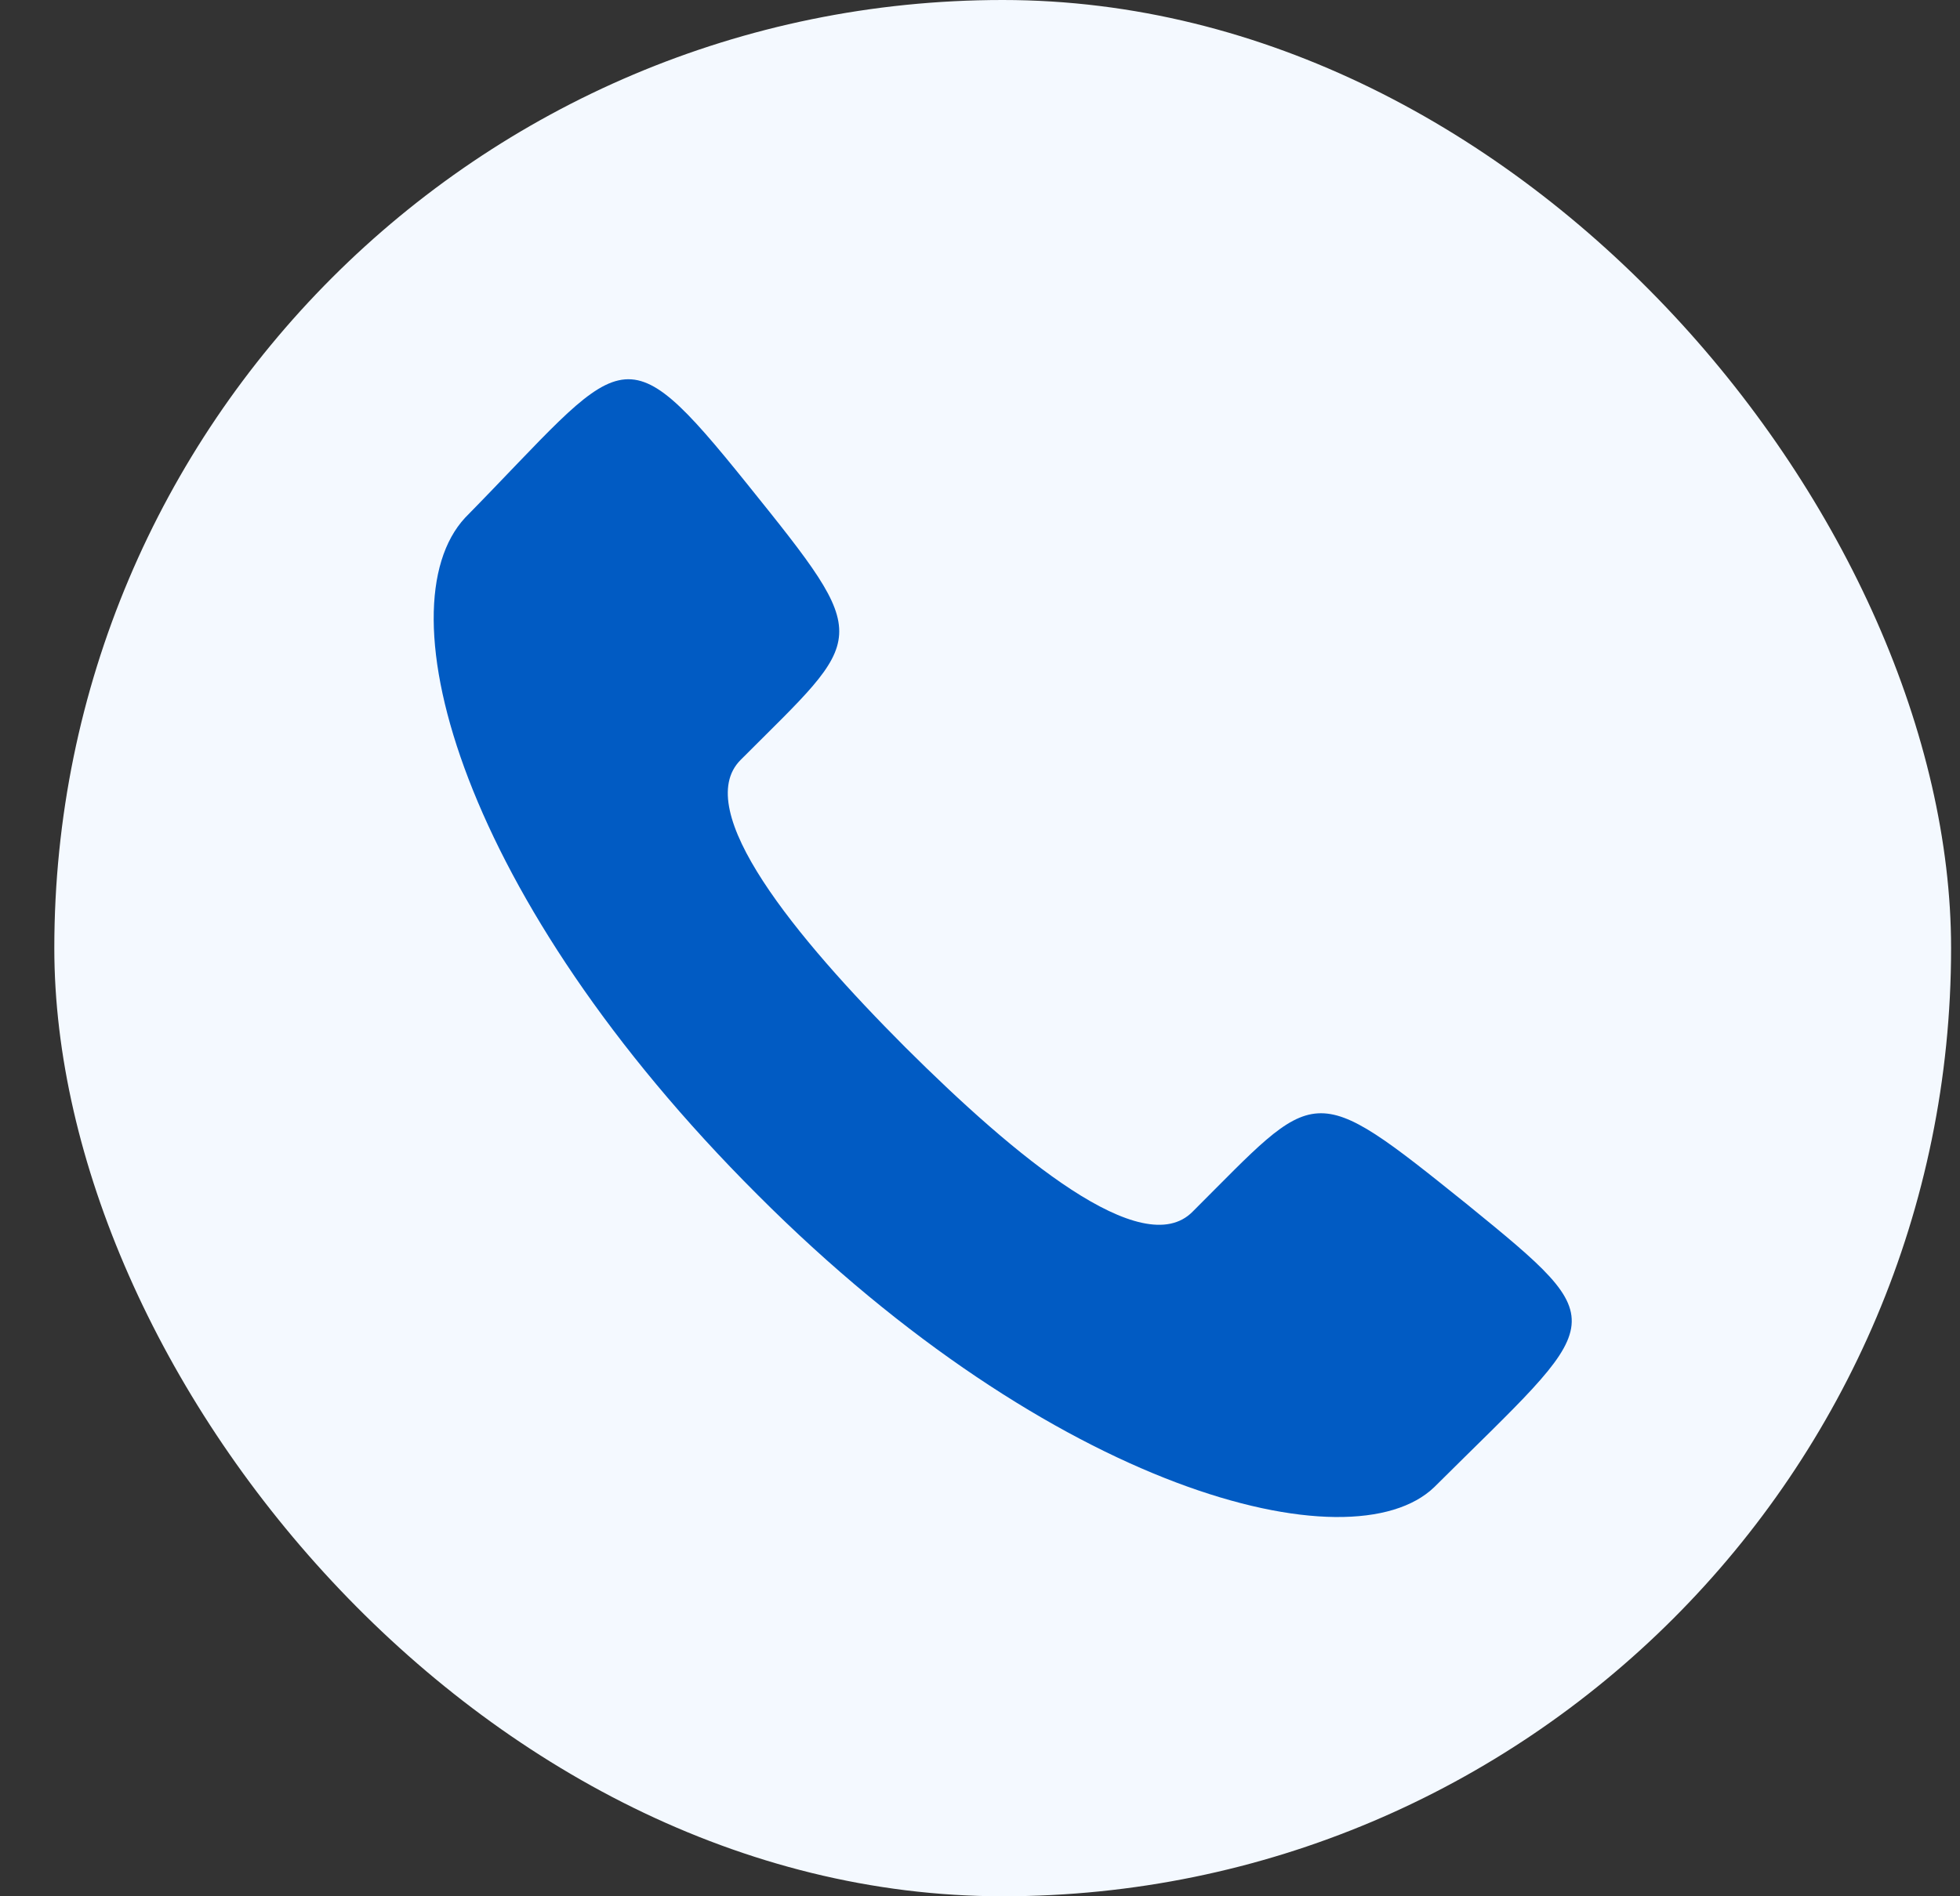
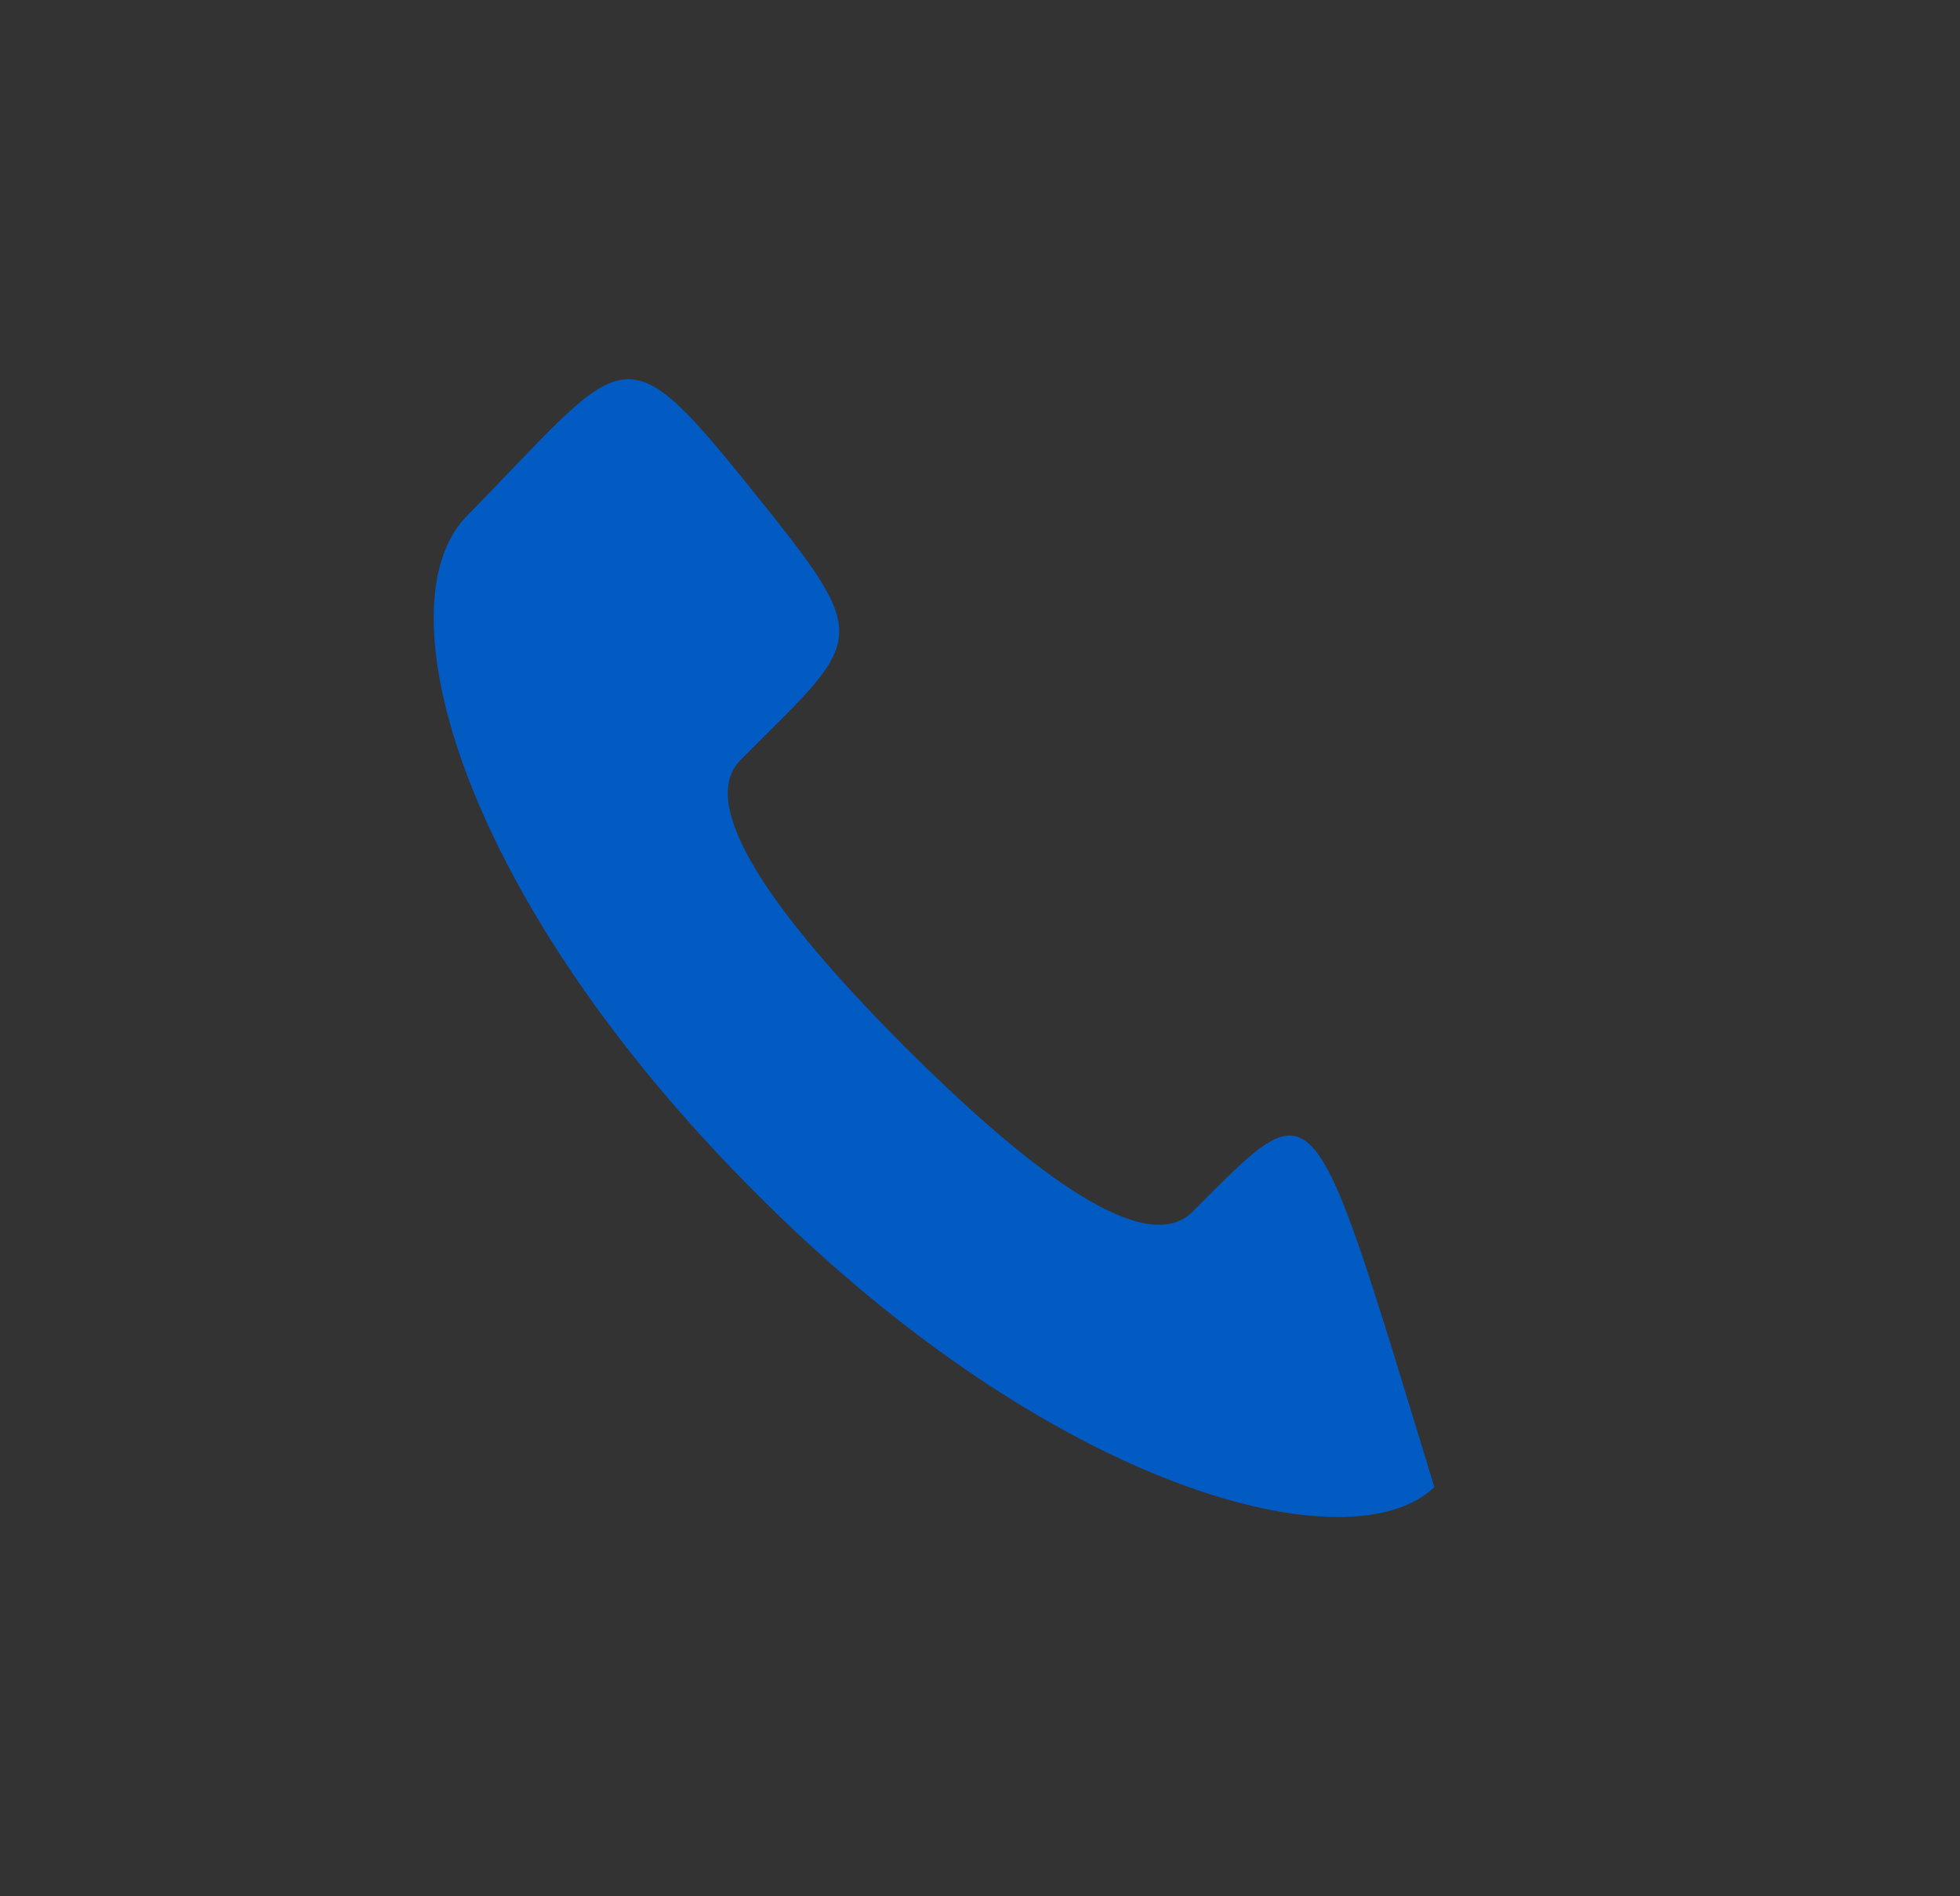
<svg xmlns="http://www.w3.org/2000/svg" width="31" height="30" viewBox="0 0 31 30" fill="none">
  <rect x="0" y="0" width="31" height="30" fill="#333333" stroke="none" />
-   <rect x="0.859" width="30" height="30" rx="15" fill="#F4F9FF" />
-   <path fill-rule="evenodd" clip-rule="evenodd" d="M14.318 16.568C12.585 14.831 10.922 12.816 11.714 12.022C13.704 10.027 13.843 10.175 11.823 7.664C9.803 5.153 9.892 5.609 7.357 8.19C6.03 9.62 7.287 14.216 11.981 18.901C16.665 23.596 21.369 24.797 22.686 23.526C25.379 20.846 25.587 20.995 23.211 19.059C20.705 17.044 20.854 17.183 18.863 19.169C18.071 19.973 16.061 18.305 14.318 16.568Z" fill="#015BC3" />
+   <path fill-rule="evenodd" clip-rule="evenodd" d="M14.318 16.568C12.585 14.831 10.922 12.816 11.714 12.022C13.704 10.027 13.843 10.175 11.823 7.664C9.803 5.153 9.892 5.609 7.357 8.19C6.03 9.62 7.287 14.216 11.981 18.901C16.665 23.596 21.369 24.797 22.686 23.526C20.705 17.044 20.854 17.183 18.863 19.169C18.071 19.973 16.061 18.305 14.318 16.568Z" fill="#015BC3" />
</svg>